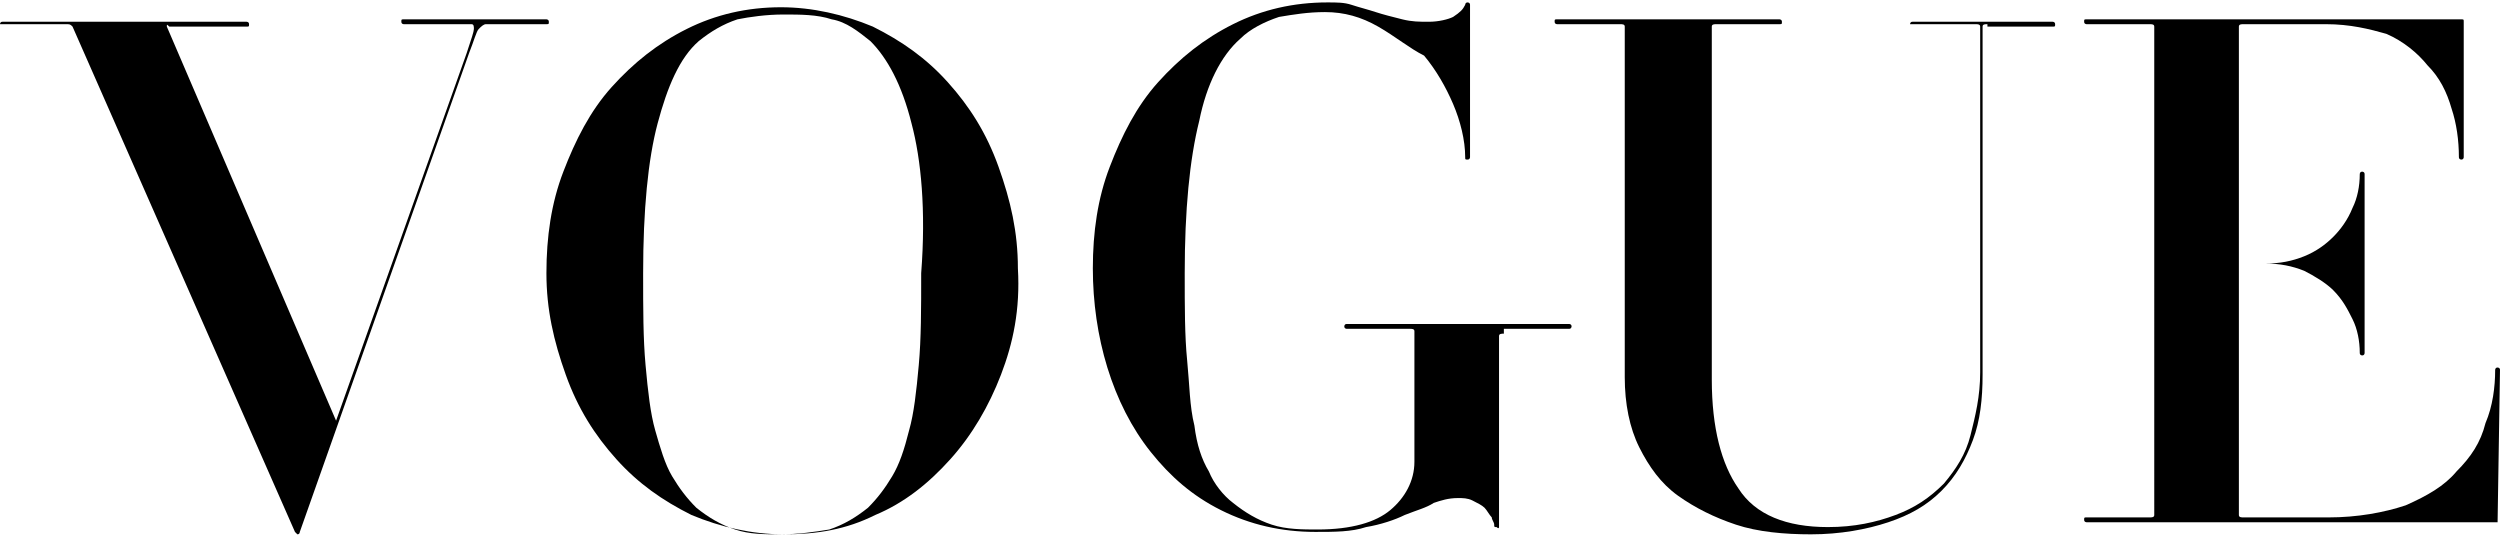
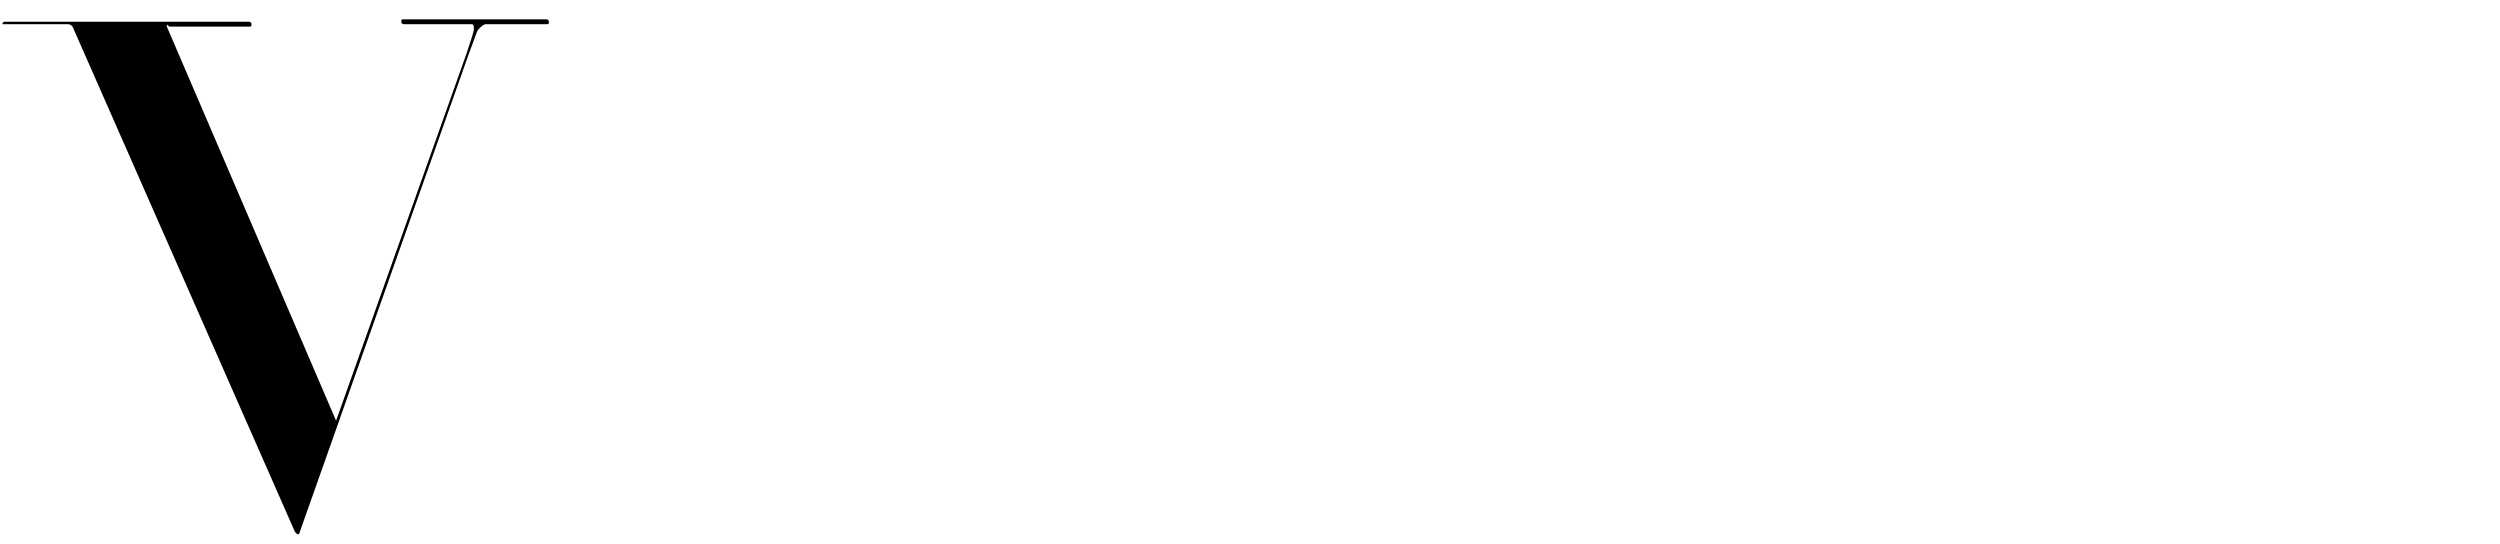
<svg xmlns="http://www.w3.org/2000/svg" version="1.1" x="0px" y="0px" viewBox="0 0 103.4 22.5" style="enable-background:new 0 0 103.4 22.5;" xml:space="preserve">
  <g id="Capa_1">
</g>
  <g id="Modo_de_aislamiento">
    <g>
-       <path d="M20.1,1c-0.1,0-0.2,0.1-0.3,0.2c-0.1,0.1-0.2,0.5-0.4,1l-7,19.8c0,0,0,0.1-0.1,0.1c0,0,0,0-0.1-0.1L3,1.1    C2.9,1,2.9,1,2.7,1H0.1C0,1,0,1,0,1s0-0.1,0.1-0.1h10.1c0,0,0.1,0,0.1,0.1s0,0.1-0.1,0.1H7C6.9,1,6.9,1,6.9,1.1l7,16.3l5.4-15.2    c0.2-0.6,0.3-0.9,0.3-1c0-0.1,0-0.2-0.1-0.2h-2.8c0,0-0.1,0-0.1-0.1s0-0.1,0.1-0.1h5.9c0,0,0.1,0,0.1,0.1s0,0.1-0.1,0.1H20.1z" />
-       <path d="M41.4,15.5c-0.5,1.3-1.2,2.5-2.1,3.5c-0.9,1-1.9,1.8-3.1,2.3c-1.2,0.6-2.4,0.8-3.8,0.8c-1.3,0-2.6-0.3-3.8-0.8    c-1.2-0.6-2.2-1.3-3.1-2.3c-0.9-1-1.6-2.1-2.1-3.5s-0.8-2.7-0.8-4.2c0-1.5,0.2-2.9,0.7-4.2c0.5-1.3,1.1-2.5,2-3.5    c0.9-1,1.9-1.8,3.1-2.4c1.2-0.6,2.5-0.9,3.9-0.9c1.3,0,2.6,0.3,3.8,0.8c1.2,0.6,2.2,1.3,3.1,2.3c0.9,1,1.6,2.1,2.1,3.5    s0.8,2.7,0.8,4.2C42.2,12.8,41.9,14.2,41.4,15.5z M37.7,5.1c-0.4-1.6-1-2.7-1.7-3.4c-0.5-0.4-1-0.8-1.6-0.9    c-0.6-0.2-1.3-0.2-2-0.2c-0.7,0-1.4,0.1-1.9,0.2c-0.6,0.2-1.1,0.5-1.6,0.9c-0.8,0.7-1.3,1.9-1.7,3.4c-0.4,1.5-0.6,3.6-0.6,6.2    c0,1.5,0,2.7,0.1,3.8c0.1,1.1,0.2,2,0.4,2.7c0.2,0.7,0.4,1.4,0.7,1.9c0.3,0.5,0.6,0.9,1,1.3c0.5,0.4,1,0.7,1.6,0.9    c0.6,0.2,1.2,0.2,1.9,0.2c0.7,0,1.4-0.1,2-0.2c0.6-0.2,1.1-0.5,1.6-0.9c0.4-0.4,0.7-0.8,1-1.3c0.3-0.5,0.5-1.1,0.7-1.9    c0.2-0.7,0.3-1.6,0.4-2.7c0.1-1.1,0.1-2.3,0.1-3.8C38.3,8.7,38.1,6.6,37.7,5.1z" />
-       <path d="M62.2,13.8c-0.1,0-0.2,0-0.2,0.1v7.9c0,0,0,0.1-0.1,0c-0.1,0-0.1,0-0.1-0.1c0-0.1-0.1-0.2-0.1-0.3    c-0.1-0.1-0.2-0.3-0.3-0.4c-0.1-0.1-0.3-0.2-0.5-0.3c-0.2-0.1-0.4-0.1-0.6-0.1c-0.4,0-0.7,0.1-1,0.2c-0.3,0.2-0.7,0.3-1.2,0.5    c-0.4,0.2-1,0.4-1.6,0.5c-0.6,0.2-1.3,0.2-2.1,0.2c-1.4,0-2.7-0.3-3.9-0.9c-1.2-0.6-2.1-1.4-2.9-2.4c-0.8-1-1.4-2.2-1.8-3.5    c-0.4-1.3-0.6-2.7-0.6-4.1c0-1.5,0.2-2.9,0.7-4.2c0.5-1.3,1.1-2.5,2-3.5c0.9-1,1.9-1.8,3.1-2.4c1.2-0.6,2.5-0.9,3.9-0.9    c0.4,0,0.7,0,1,0.1c0.3,0.1,0.7,0.2,1,0.3s0.7,0.2,1.1,0.3c0.4,0.1,0.7,0.1,1.1,0.1c0.4,0,0.8-0.1,1-0.2c0.3-0.2,0.4-0.3,0.5-0.5    c0,0,0-0.1,0.1-0.1c0,0,0.1,0,0.1,0.1v6.3c0,0,0,0.1-0.1,0.1s-0.1,0-0.1-0.1c0-0.7-0.2-1.5-0.5-2.2c-0.3-0.7-0.7-1.4-1.2-2    C58.3,2,57.7,1.5,57,1.1c-0.7-0.4-1.4-0.6-2.2-0.6c-0.7,0-1.3,0.1-1.9,0.2c-0.6,0.2-1.2,0.5-1.6,0.9c-0.8,0.7-1.4,1.9-1.7,3.4    C49.2,6.6,49,8.7,49,11.3c0,1.4,0,2.6,0.1,3.6s0.1,1.9,0.3,2.7c0.1,0.8,0.3,1.4,0.6,1.9c0.2,0.5,0.6,1,1,1.3    c0.5,0.4,1,0.7,1.6,0.9c0.6,0.2,1.3,0.2,1.9,0.2c1.4,0,2.4-0.3,3-0.8c0.6-0.5,1-1.2,1-2v-5.4c0-0.1-0.1-0.1-0.2-0.1h-2.6    c0,0-0.1,0-0.1-0.1c0,0,0-0.1,0.1-0.1h9.2c0,0,0.1,0,0.1,0.1c0,0,0,0.1-0.1,0.1H62.2z" />
-       <path d="M82.2,1c-0.1,0-0.2,0-0.2,0.1v14.4c0,1-0.1,1.9-0.4,2.7c-0.3,0.8-0.7,1.5-1.3,2.1c-0.6,0.6-1.3,1-2.2,1.3    c-0.9,0.3-2,0.5-3.2,0.5c-1.1,0-2.2-0.1-3.1-0.4c-0.9-0.3-1.7-0.7-2.4-1.2c-0.7-0.5-1.2-1.2-1.6-2c-0.4-0.8-0.6-1.8-0.6-2.9V1.1    C67.2,1,67.1,1,67,1h-2.6c0,0-0.1,0-0.1-0.1s0-0.1,0.1-0.1h9.2c0,0,0.1,0,0.1,0.1s0,0.1-0.1,0.1H71c-0.1,0-0.2,0-0.2,0.1v14.6    c0,2,0.4,3.5,1.1,4.5c0.7,1.1,2,1.6,3.7,1.6c1.1,0,2-0.2,2.8-0.5c0.8-0.3,1.4-0.7,2-1.3c0.5-0.6,0.9-1.2,1.1-2    c0.2-0.8,0.4-1.6,0.4-2.6V1.1C81.9,1,81.8,1,81.7,1h-2.6C79.1,1,79,1,79,1s0-0.1,0.1-0.1h5.8c0,0,0.1,0,0.1,0.1s0,0.1-0.1,0.1    H82.2z" />
-       <path d="M103.3,21.6h-17c0,0-0.1,0-0.1-0.1s0-0.1,0.1-0.1h2.6c0.1,0,0.2,0,0.2-0.1V1.1C89.1,1,89,1,88.9,1h-2.6c0,0-0.1,0-0.1-0.1    s0-0.1,0.1-0.1h15.5c0.1,0,0.1,0,0.1,0.1v5.6c0,0,0,0.1-0.1,0.1c0,0-0.1,0-0.1-0.1c0-0.7-0.1-1.4-0.3-2c-0.2-0.7-0.5-1.3-1-1.8    c-0.4-0.5-1-1-1.7-1.3C98,1.2,97.2,1,96.2,1h-3.4c-0.1,0-0.2,0-0.2,0.1v9.8h1.1c0.6,0,1.1-0.1,1.6-0.3c0.5-0.2,0.9-0.5,1.2-0.8    c0.3-0.3,0.6-0.7,0.8-1.2c0.2-0.4,0.3-0.9,0.3-1.4c0,0,0-0.1,0.1-0.1c0,0,0.1,0,0.1,0.1v7.4c0,0,0,0.1-0.1,0.1c0,0-0.1,0-0.1-0.1    c0-0.5-0.1-1-0.3-1.4c-0.2-0.4-0.4-0.8-0.8-1.2c-0.3-0.3-0.8-0.6-1.2-0.8c-0.5-0.2-1-0.3-1.6-0.3h-1.1v10.4c0,0.1,0.1,0.1,0.2,0.1    h3.5c1.2,0,2.3-0.2,3.2-0.5c0.9-0.4,1.6-0.8,2.1-1.4c0.6-0.6,1-1.2,1.2-2c0.3-0.7,0.4-1.5,0.4-2.2c0,0,0-0.1,0.1-0.1    c0,0,0.1,0,0.1,0.1L103.3,21.6C103.4,21.6,103.3,21.6,103.3,21.6z" />
+       <path d="M20.1,1c-0.1,0-0.2,0.1-0.3,0.2c-0.1,0.1-0.2,0.5-0.4,1l-7,19.8c0,0,0,0.1-0.1,0.1c0,0,0,0-0.1-0.1L3,1.1    C2.9,1,2.9,1,2.7,1H0.1s0-0.1,0.1-0.1h10.1c0,0,0.1,0,0.1,0.1s0,0.1-0.1,0.1H7C6.9,1,6.9,1,6.9,1.1l7,16.3l5.4-15.2    c0.2-0.6,0.3-0.9,0.3-1c0-0.1,0-0.2-0.1-0.2h-2.8c0,0-0.1,0-0.1-0.1s0-0.1,0.1-0.1h5.9c0,0,0.1,0,0.1,0.1s0,0.1-0.1,0.1H20.1z" />
    </g>
  </g>
</svg>